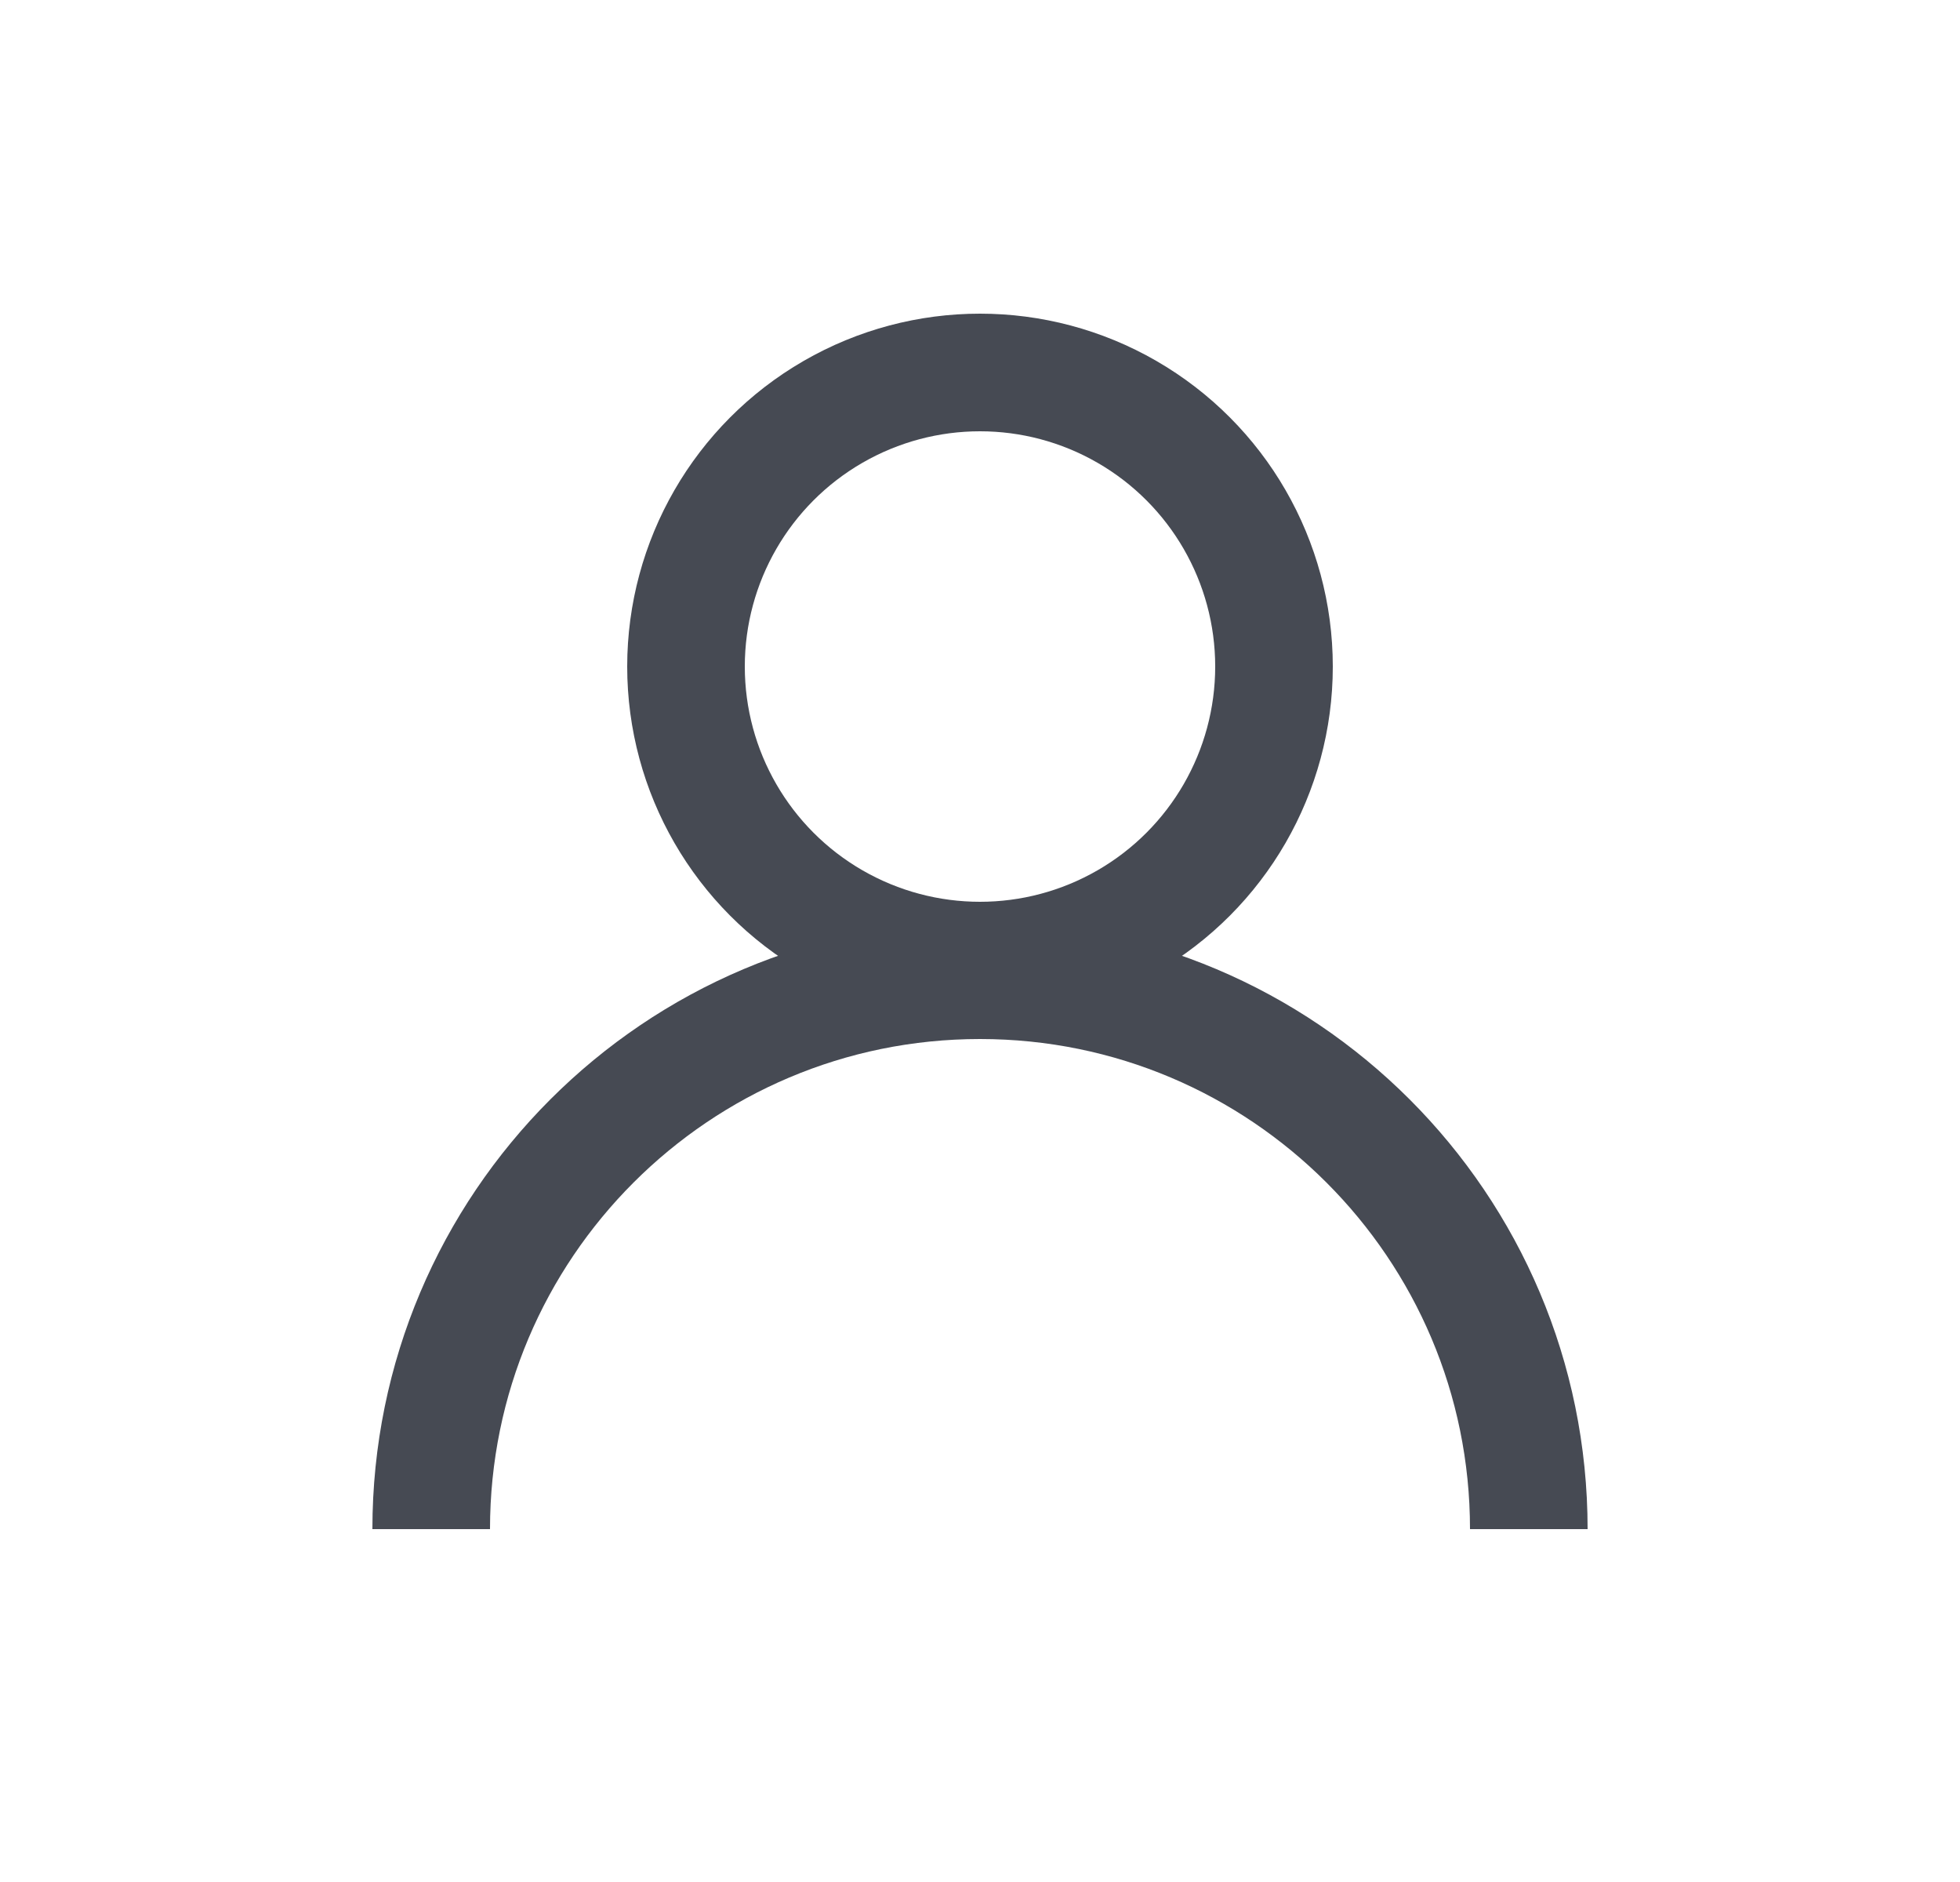
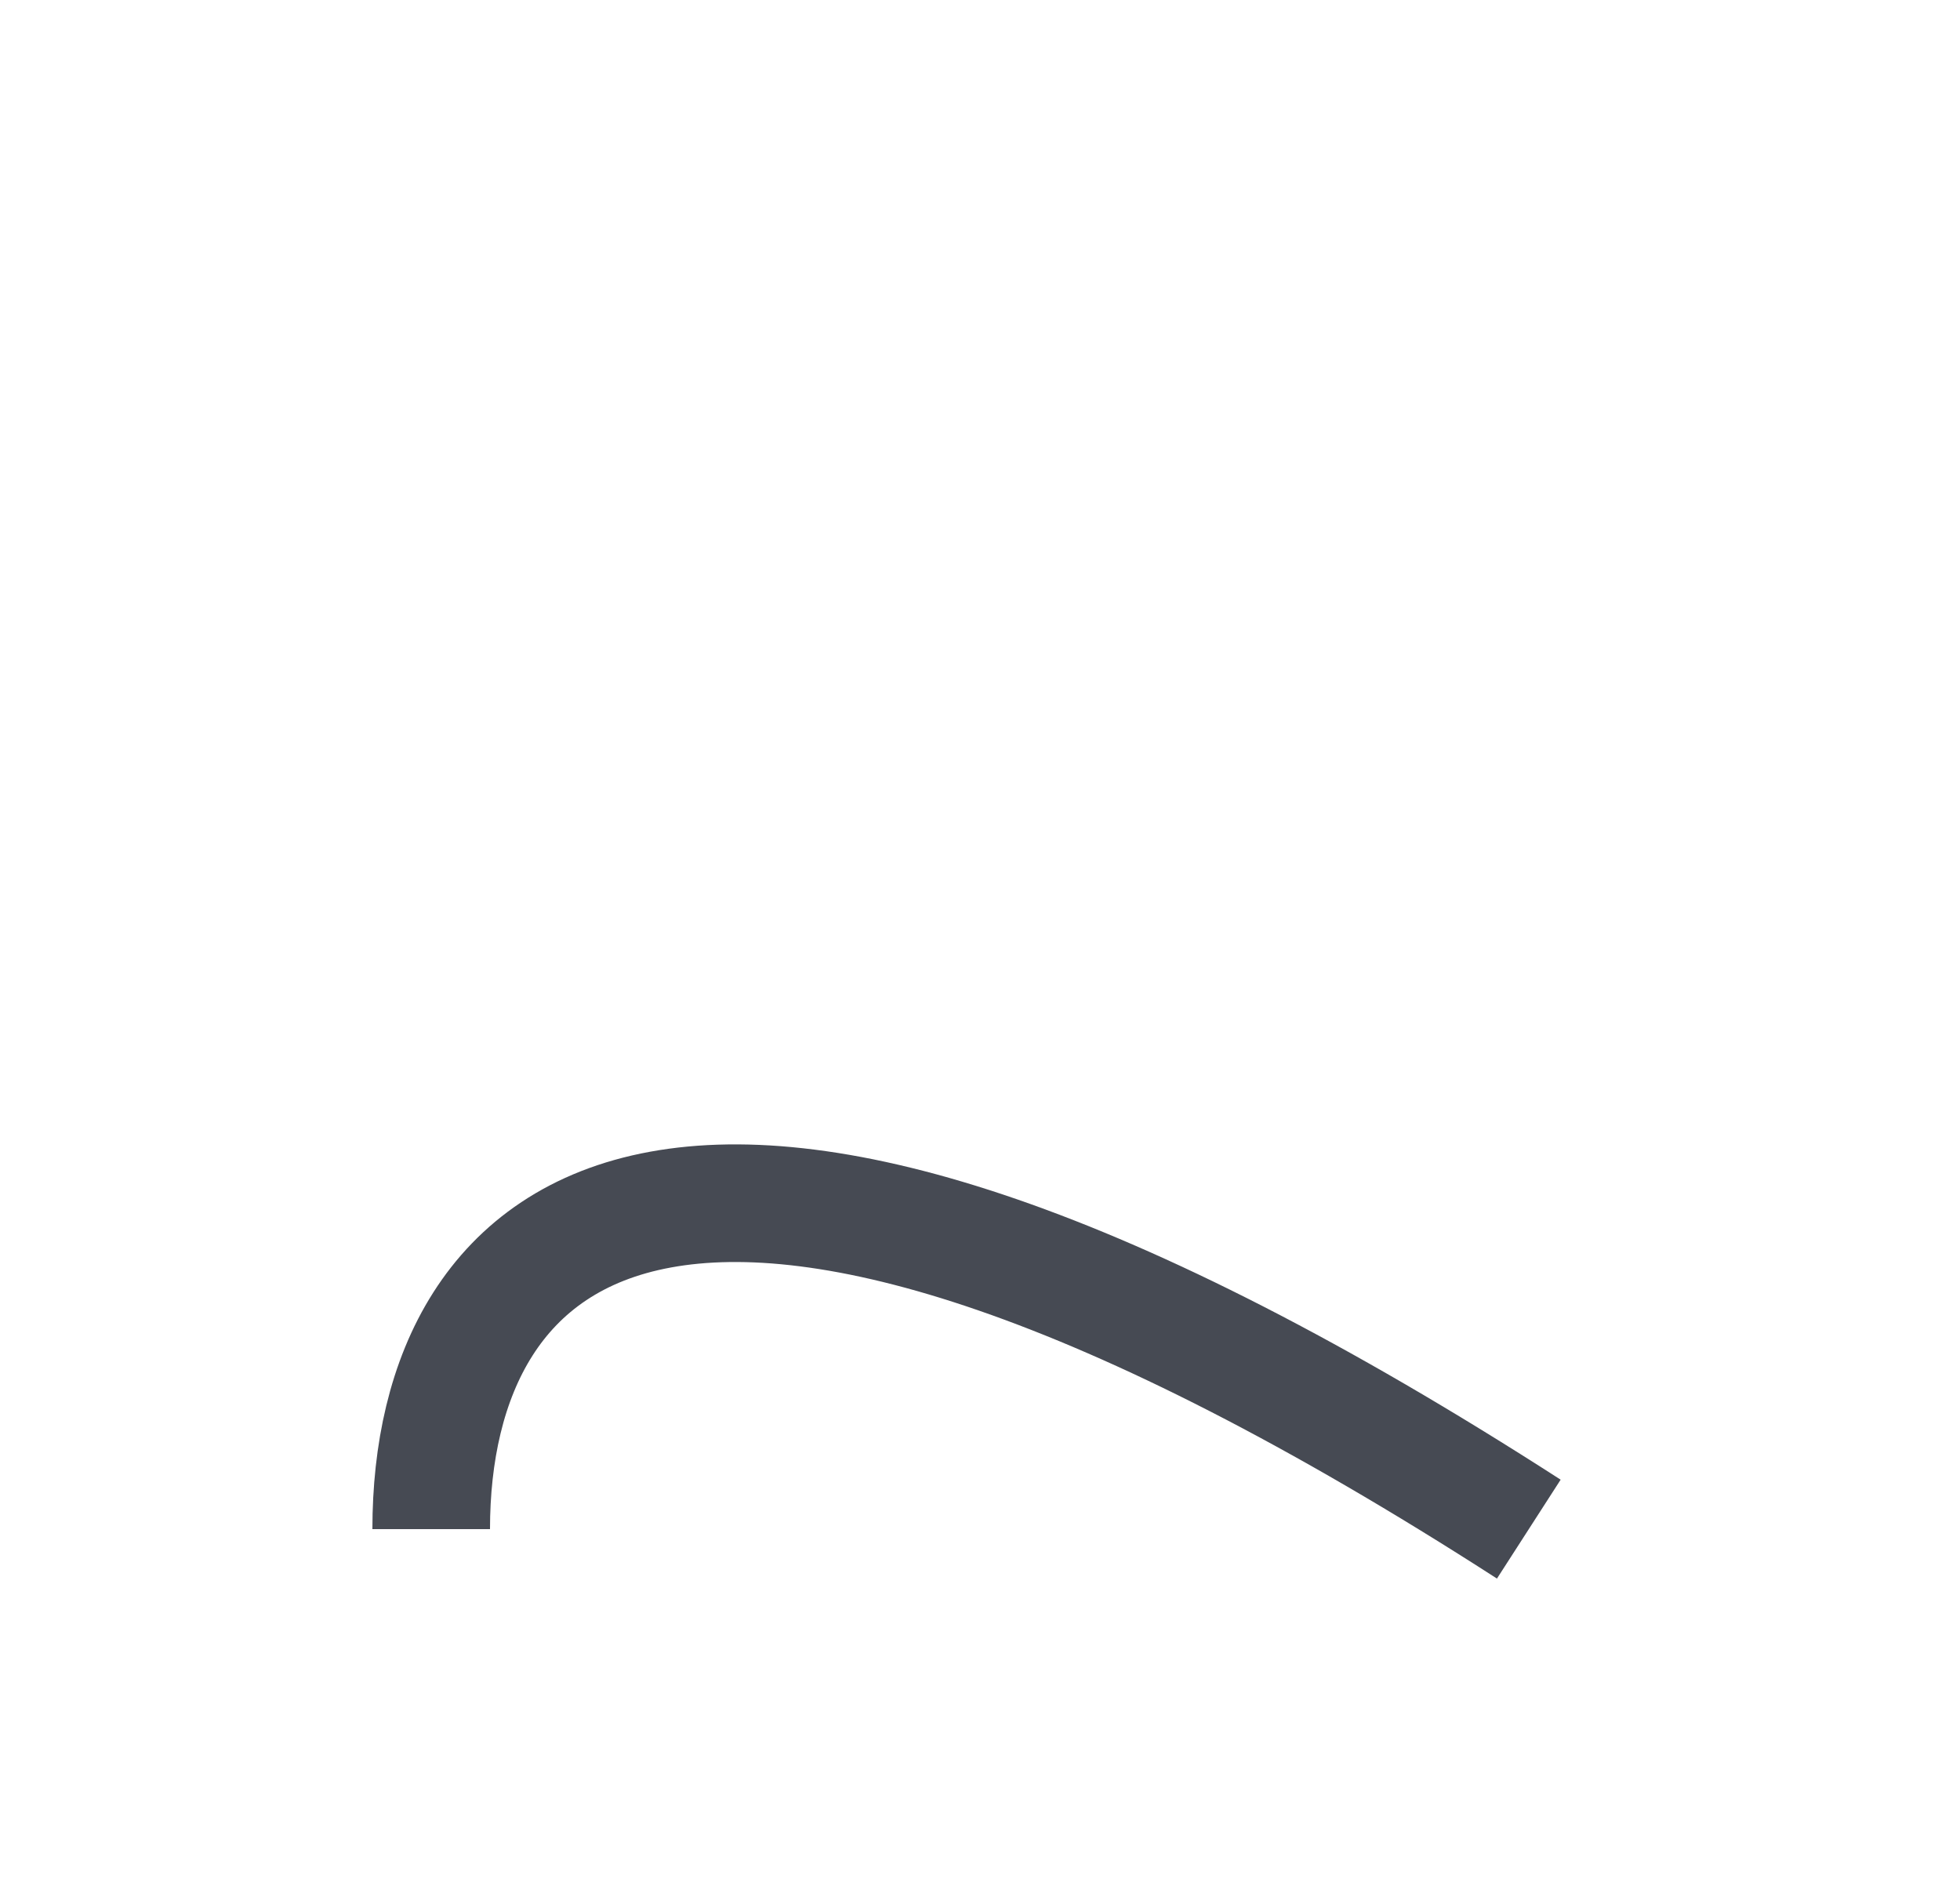
<svg xmlns="http://www.w3.org/2000/svg" width="25" height="24" viewBox="0 0 25 24" fill="none">
-   <circle cx="12.5" cy="8.5" r="3.75" stroke="#464A53" stroke-width="1.5" />
-   <path d="M19.5 19.5C19.5 15.634 16.366 12.5 12.5 12.5C8.634 12.5 5.5 15.634 5.5 19.5" stroke="#464A53" stroke-width="1.5" />
+   <path d="M19.5 19.5C8.634 12.5 5.5 15.634 5.5 19.5" stroke="#464A53" stroke-width="1.5" />
</svg>